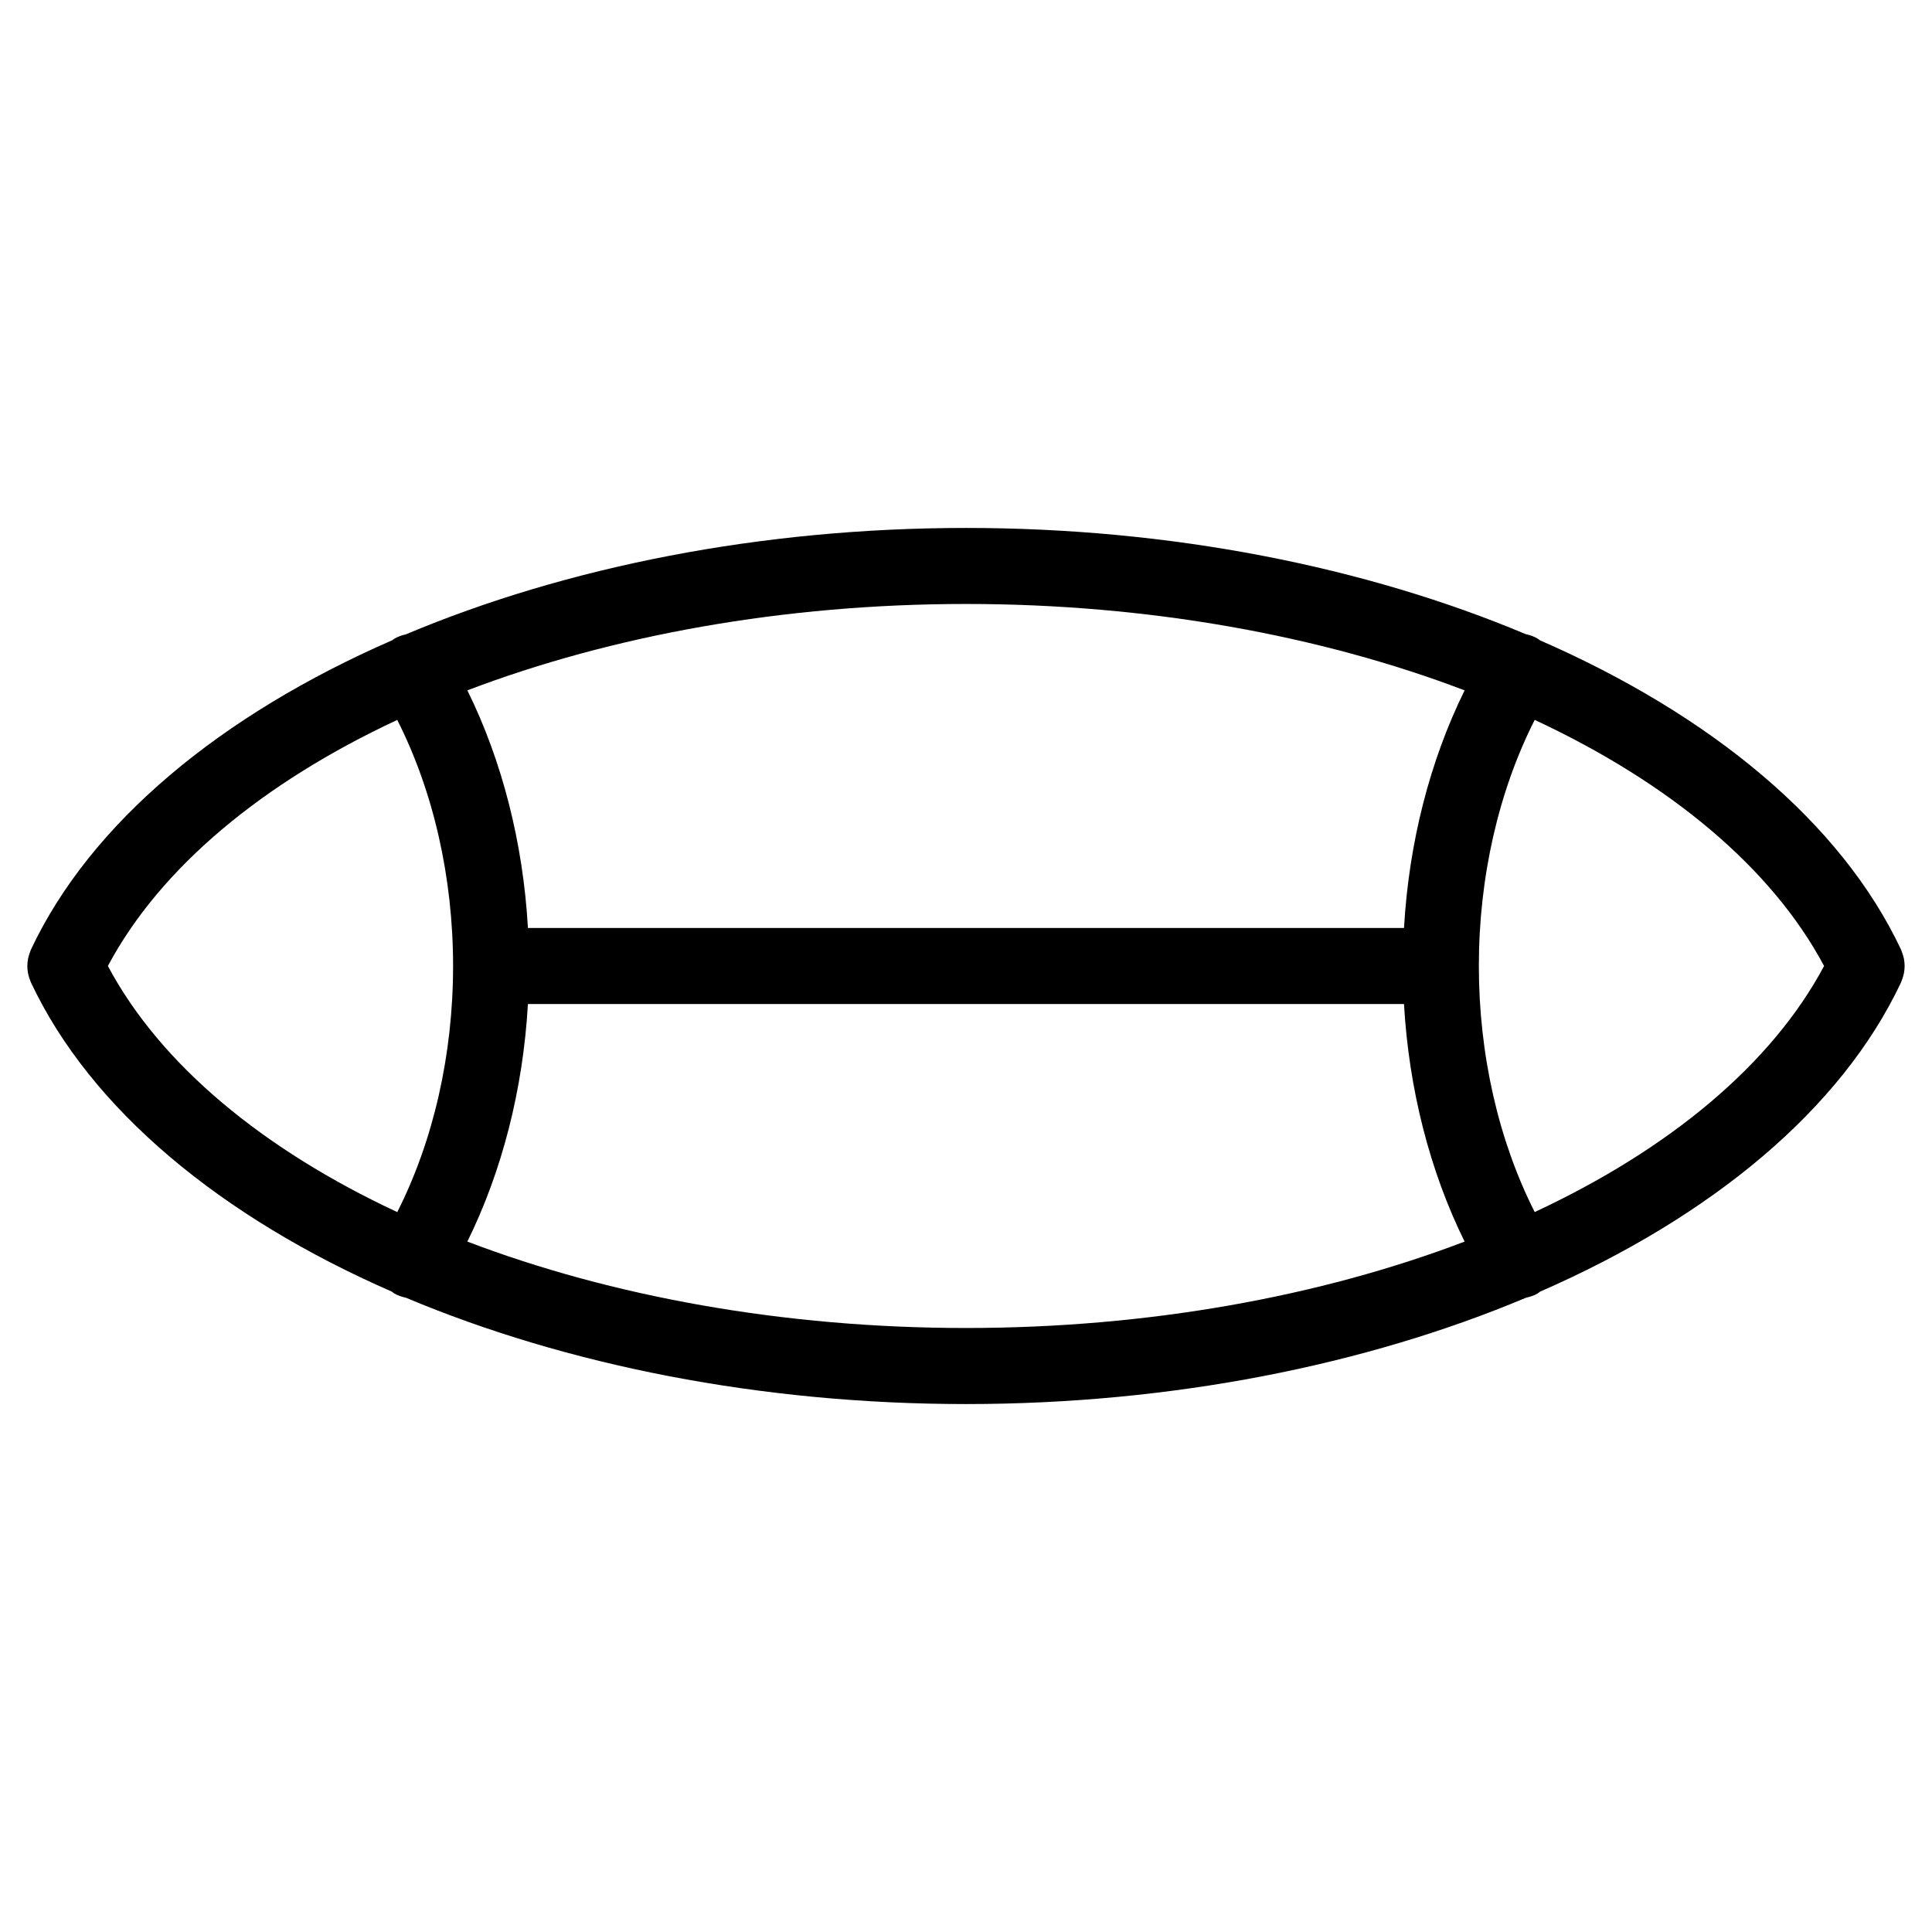
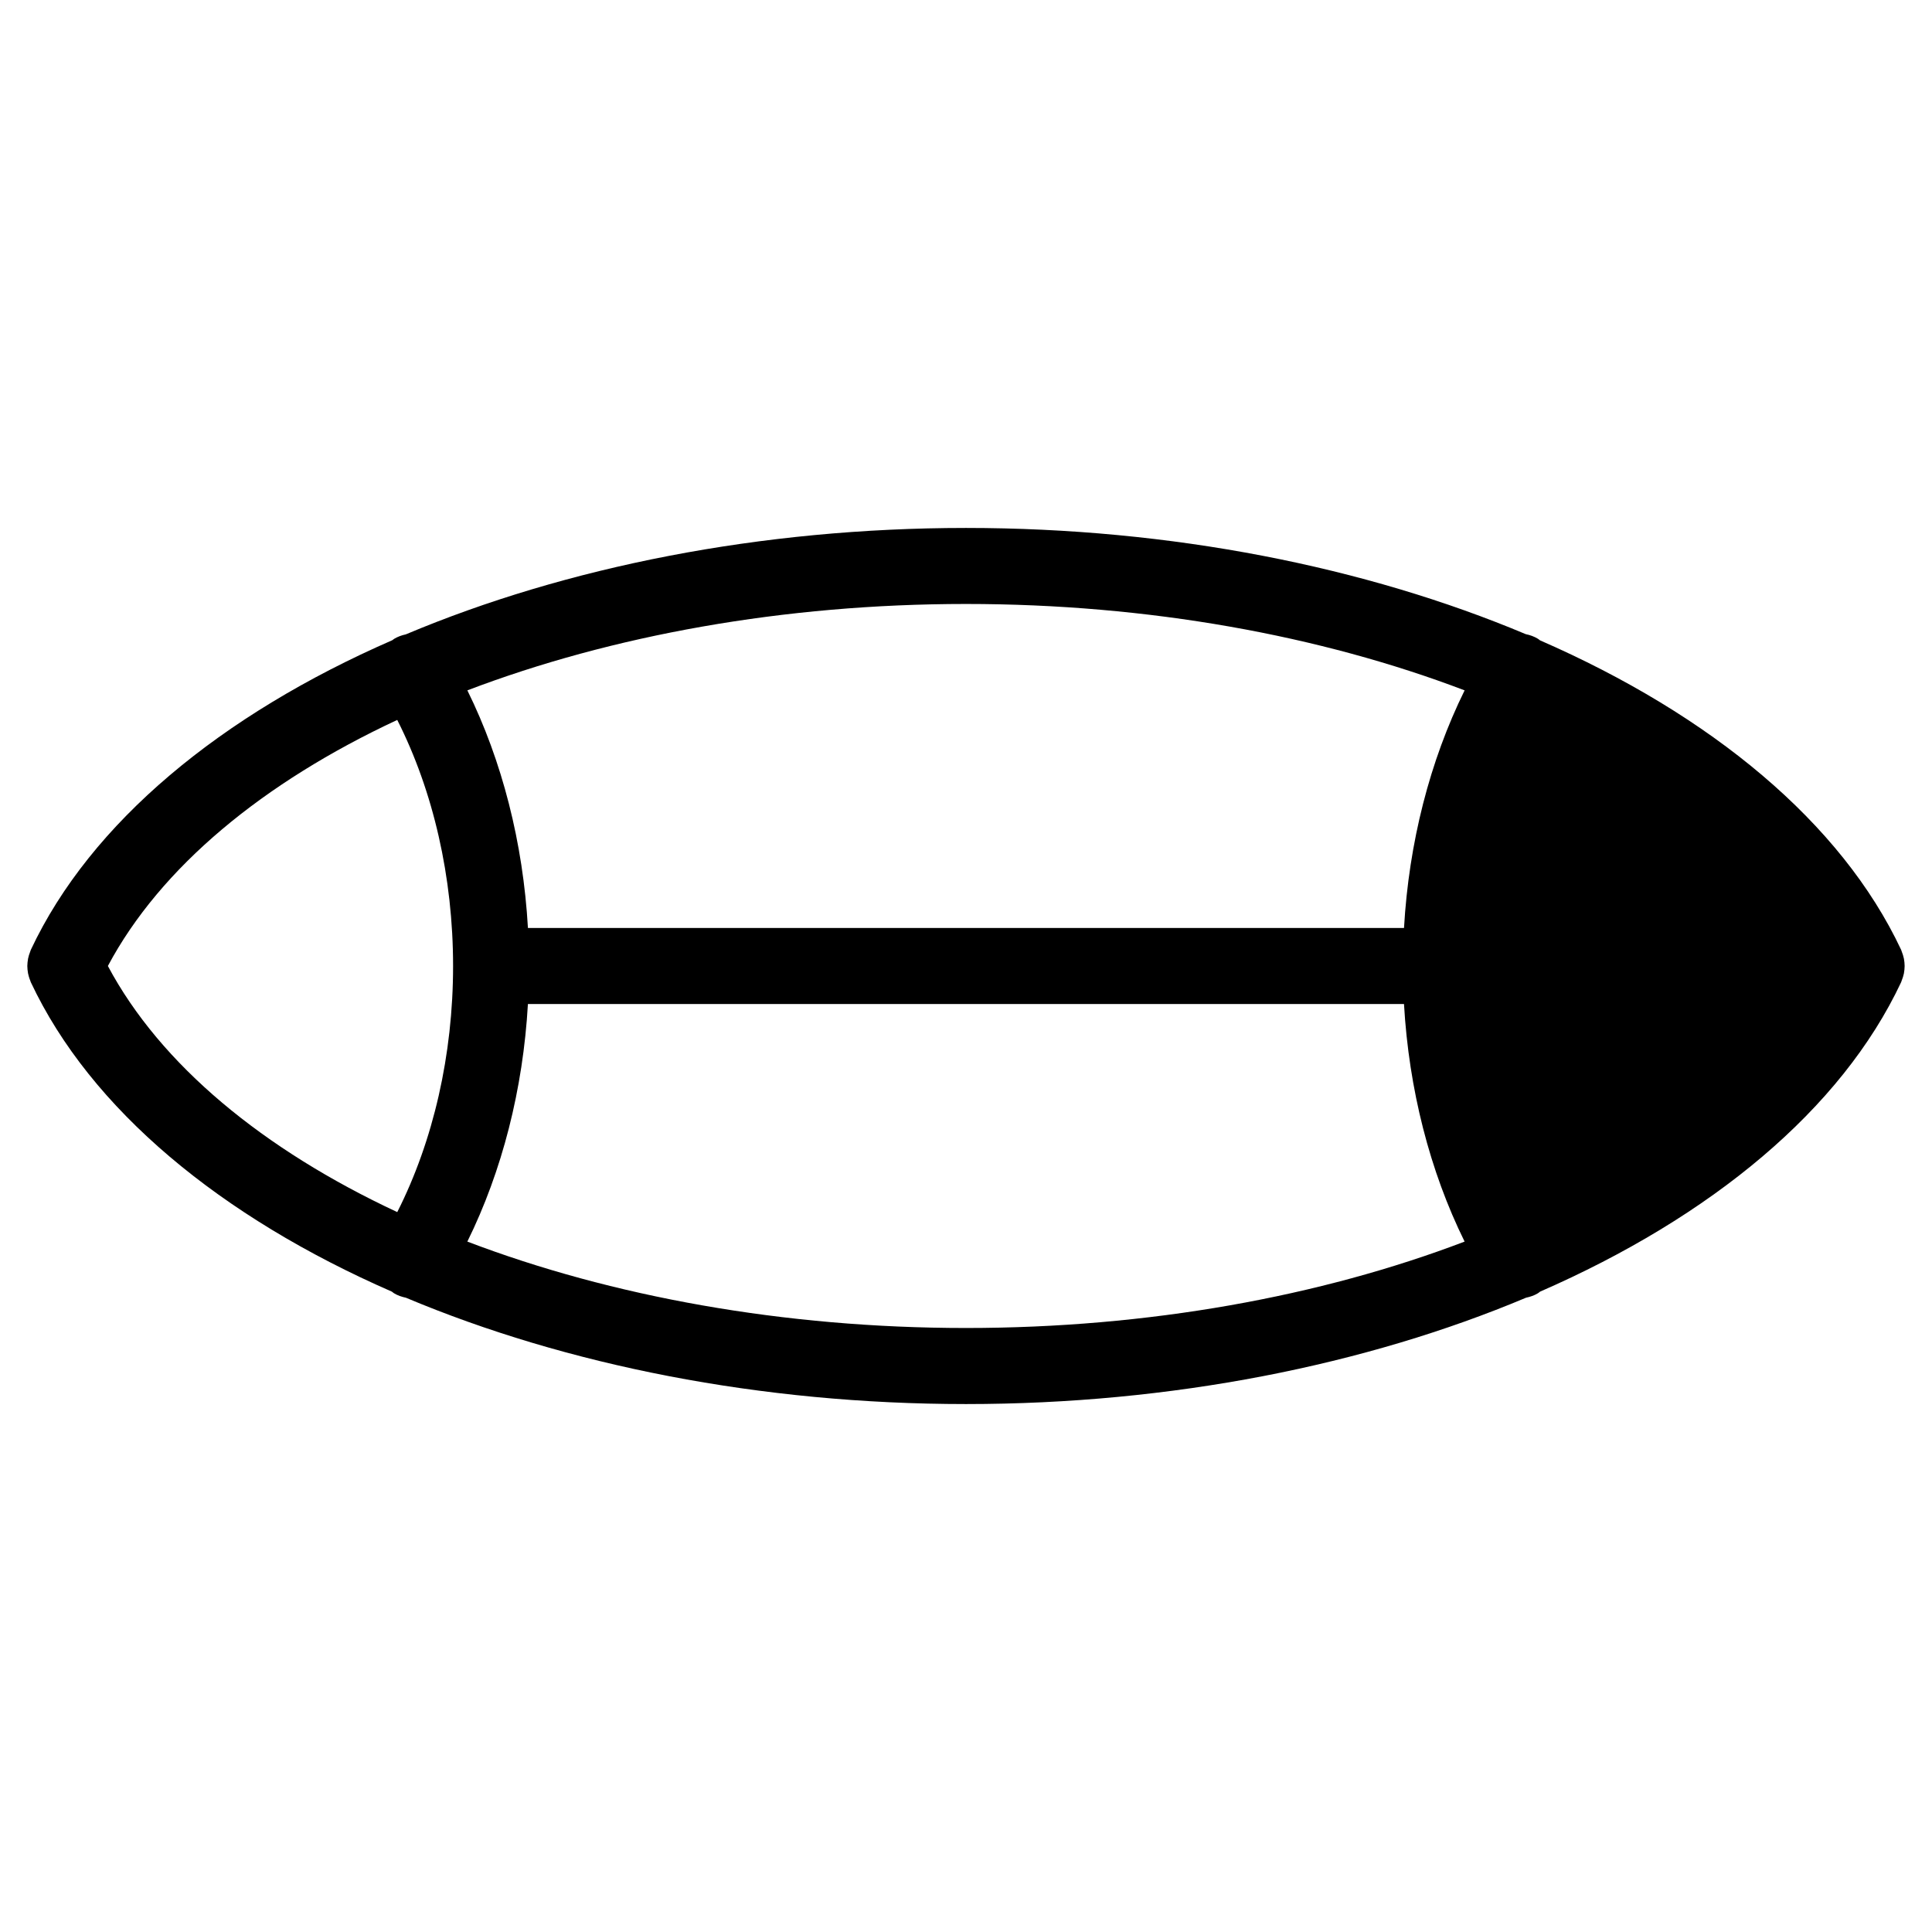
<svg xmlns="http://www.w3.org/2000/svg" fill="#000000" width="800px" height="800px" version="1.1" viewBox="144 144 512 512">
-   <path d="m648.56 401.93c0.059-0.316 0.102-0.629 0.133-0.953 0.031-0.328 0.055-0.648 0.055-0.977s-0.023-0.648-0.055-0.977c-0.035-0.324-0.074-0.637-0.133-0.953-0.066-0.324-0.152-0.637-0.246-0.957-0.102-0.324-0.207-0.637-0.332-0.945-0.066-0.152-0.098-0.309-0.16-0.457-15.852-33.734-50.375-62.23-95.715-82.02-0.18-0.125-0.332-0.281-0.527-0.402-1.023-0.625-2.121-1.004-3.234-1.23-42.43-17.836-93.914-28.148-148.34-28.148-54.477 0-106.01 10.34-148.46 28.203-1.062 0.23-2.117 0.594-3.098 1.188-0.172 0.105-0.309 0.242-0.469 0.352-45.387 19.793-79.945 48.305-95.809 82.059-0.059 0.133-0.086 0.266-0.141 0.398-0.141 0.344-0.262 0.691-0.367 1.047-0.086 0.297-0.168 0.59-0.223 0.883-0.066 0.332-0.105 0.664-0.141 0.996-0.031 0.324-0.059 0.637-0.059 0.961s0.023 0.645 0.055 0.969c0.035 0.332 0.074 0.66 0.137 0.988 0.059 0.301 0.141 0.598 0.227 0.898 0.105 0.348 0.223 0.695 0.363 1.027 0.055 0.133 0.082 0.277 0.141 0.406 15.855 33.727 50.367 62.219 95.688 82.012 0.195 0.137 0.363 0.301 0.57 0.43 1.004 0.605 2.07 0.953 3.148 1.18 42.453 17.852 93.961 28.18 148.43 28.18 54.469 0 105.98-10.332 148.43-28.188 1.078-0.227 2.144-0.574 3.144-1.18 0.207-0.121 0.367-0.289 0.559-0.422 45.324-19.789 79.84-48.281 95.688-82.004 0.07-0.152 0.102-0.309 0.16-0.457 0.125-0.312 0.238-0.625 0.332-0.945 0.102-0.32 0.188-0.641 0.254-0.961zm-116.42-74.977c-9.219 18.688-14.777 40.422-16.062 62.965h-232.17c-1.281-22.551-6.832-44.281-16.051-62.965 38.168-14.539 83.824-22.895 132.14-22.895 48.32 0 93.969 8.355 132.14 22.895zm-359.55 73.043c13.945-26.172 41.133-48.621 76.684-65.207 9.578 18.902 14.797 41.711 14.797 65.215 0 23.492-5.215 46.301-14.793 65.215-35.551-16.602-62.742-39.047-76.688-65.223zm95.262 73.039c9.219-18.691 14.773-40.422 16.051-62.965h232.17c1.285 22.539 6.836 44.27 16.062 62.965-38.172 14.547-83.824 22.898-132.14 22.898-48.316 0-93.973-8.355-132.14-22.898zm282.86-7.828c-9.578-18.918-14.801-41.727-14.801-65.215 0-23.496 5.219-46.305 14.801-65.215 35.562 16.594 62.742 39.043 76.688 65.219-13.945 26.176-41.129 48.621-76.688 65.211z" />
+   <path d="m648.56 401.93c0.059-0.316 0.102-0.629 0.133-0.953 0.031-0.328 0.055-0.648 0.055-0.977s-0.023-0.648-0.055-0.977c-0.035-0.324-0.074-0.637-0.133-0.953-0.066-0.324-0.152-0.637-0.246-0.957-0.102-0.324-0.207-0.637-0.332-0.945-0.066-0.152-0.098-0.309-0.16-0.457-15.852-33.734-50.375-62.23-95.715-82.02-0.18-0.125-0.332-0.281-0.527-0.402-1.023-0.625-2.121-1.004-3.234-1.23-42.43-17.836-93.914-28.148-148.34-28.148-54.477 0-106.01 10.34-148.46 28.203-1.062 0.23-2.117 0.594-3.098 1.188-0.172 0.105-0.309 0.242-0.469 0.352-45.387 19.793-79.945 48.305-95.809 82.059-0.059 0.133-0.086 0.266-0.141 0.398-0.141 0.344-0.262 0.691-0.367 1.047-0.086 0.297-0.168 0.59-0.223 0.883-0.066 0.332-0.105 0.664-0.141 0.996-0.031 0.324-0.059 0.637-0.059 0.961s0.023 0.645 0.055 0.969c0.035 0.332 0.074 0.66 0.137 0.988 0.059 0.301 0.141 0.598 0.227 0.898 0.105 0.348 0.223 0.695 0.363 1.027 0.055 0.133 0.082 0.277 0.141 0.406 15.855 33.727 50.367 62.219 95.688 82.012 0.195 0.137 0.363 0.301 0.57 0.43 1.004 0.605 2.07 0.953 3.148 1.18 42.453 17.852 93.961 28.18 148.43 28.18 54.469 0 105.98-10.332 148.43-28.188 1.078-0.227 2.144-0.574 3.144-1.18 0.207-0.121 0.367-0.289 0.559-0.422 45.324-19.789 79.84-48.281 95.688-82.004 0.07-0.152 0.102-0.309 0.16-0.457 0.125-0.312 0.238-0.625 0.332-0.945 0.102-0.32 0.188-0.641 0.254-0.961zm-116.42-74.977c-9.219 18.688-14.777 40.422-16.062 62.965h-232.17c-1.281-22.551-6.832-44.281-16.051-62.965 38.168-14.539 83.824-22.895 132.14-22.895 48.32 0 93.969 8.355 132.14 22.895zm-359.55 73.043c13.945-26.172 41.133-48.621 76.684-65.207 9.578 18.902 14.797 41.711 14.797 65.215 0 23.492-5.215 46.301-14.793 65.215-35.551-16.602-62.742-39.047-76.688-65.223zm95.262 73.039c9.219-18.691 14.773-40.422 16.051-62.965h232.17c1.285 22.539 6.836 44.27 16.062 62.965-38.172 14.547-83.824 22.898-132.14 22.898-48.316 0-93.973-8.355-132.14-22.898zm282.86-7.828z" />
</svg>